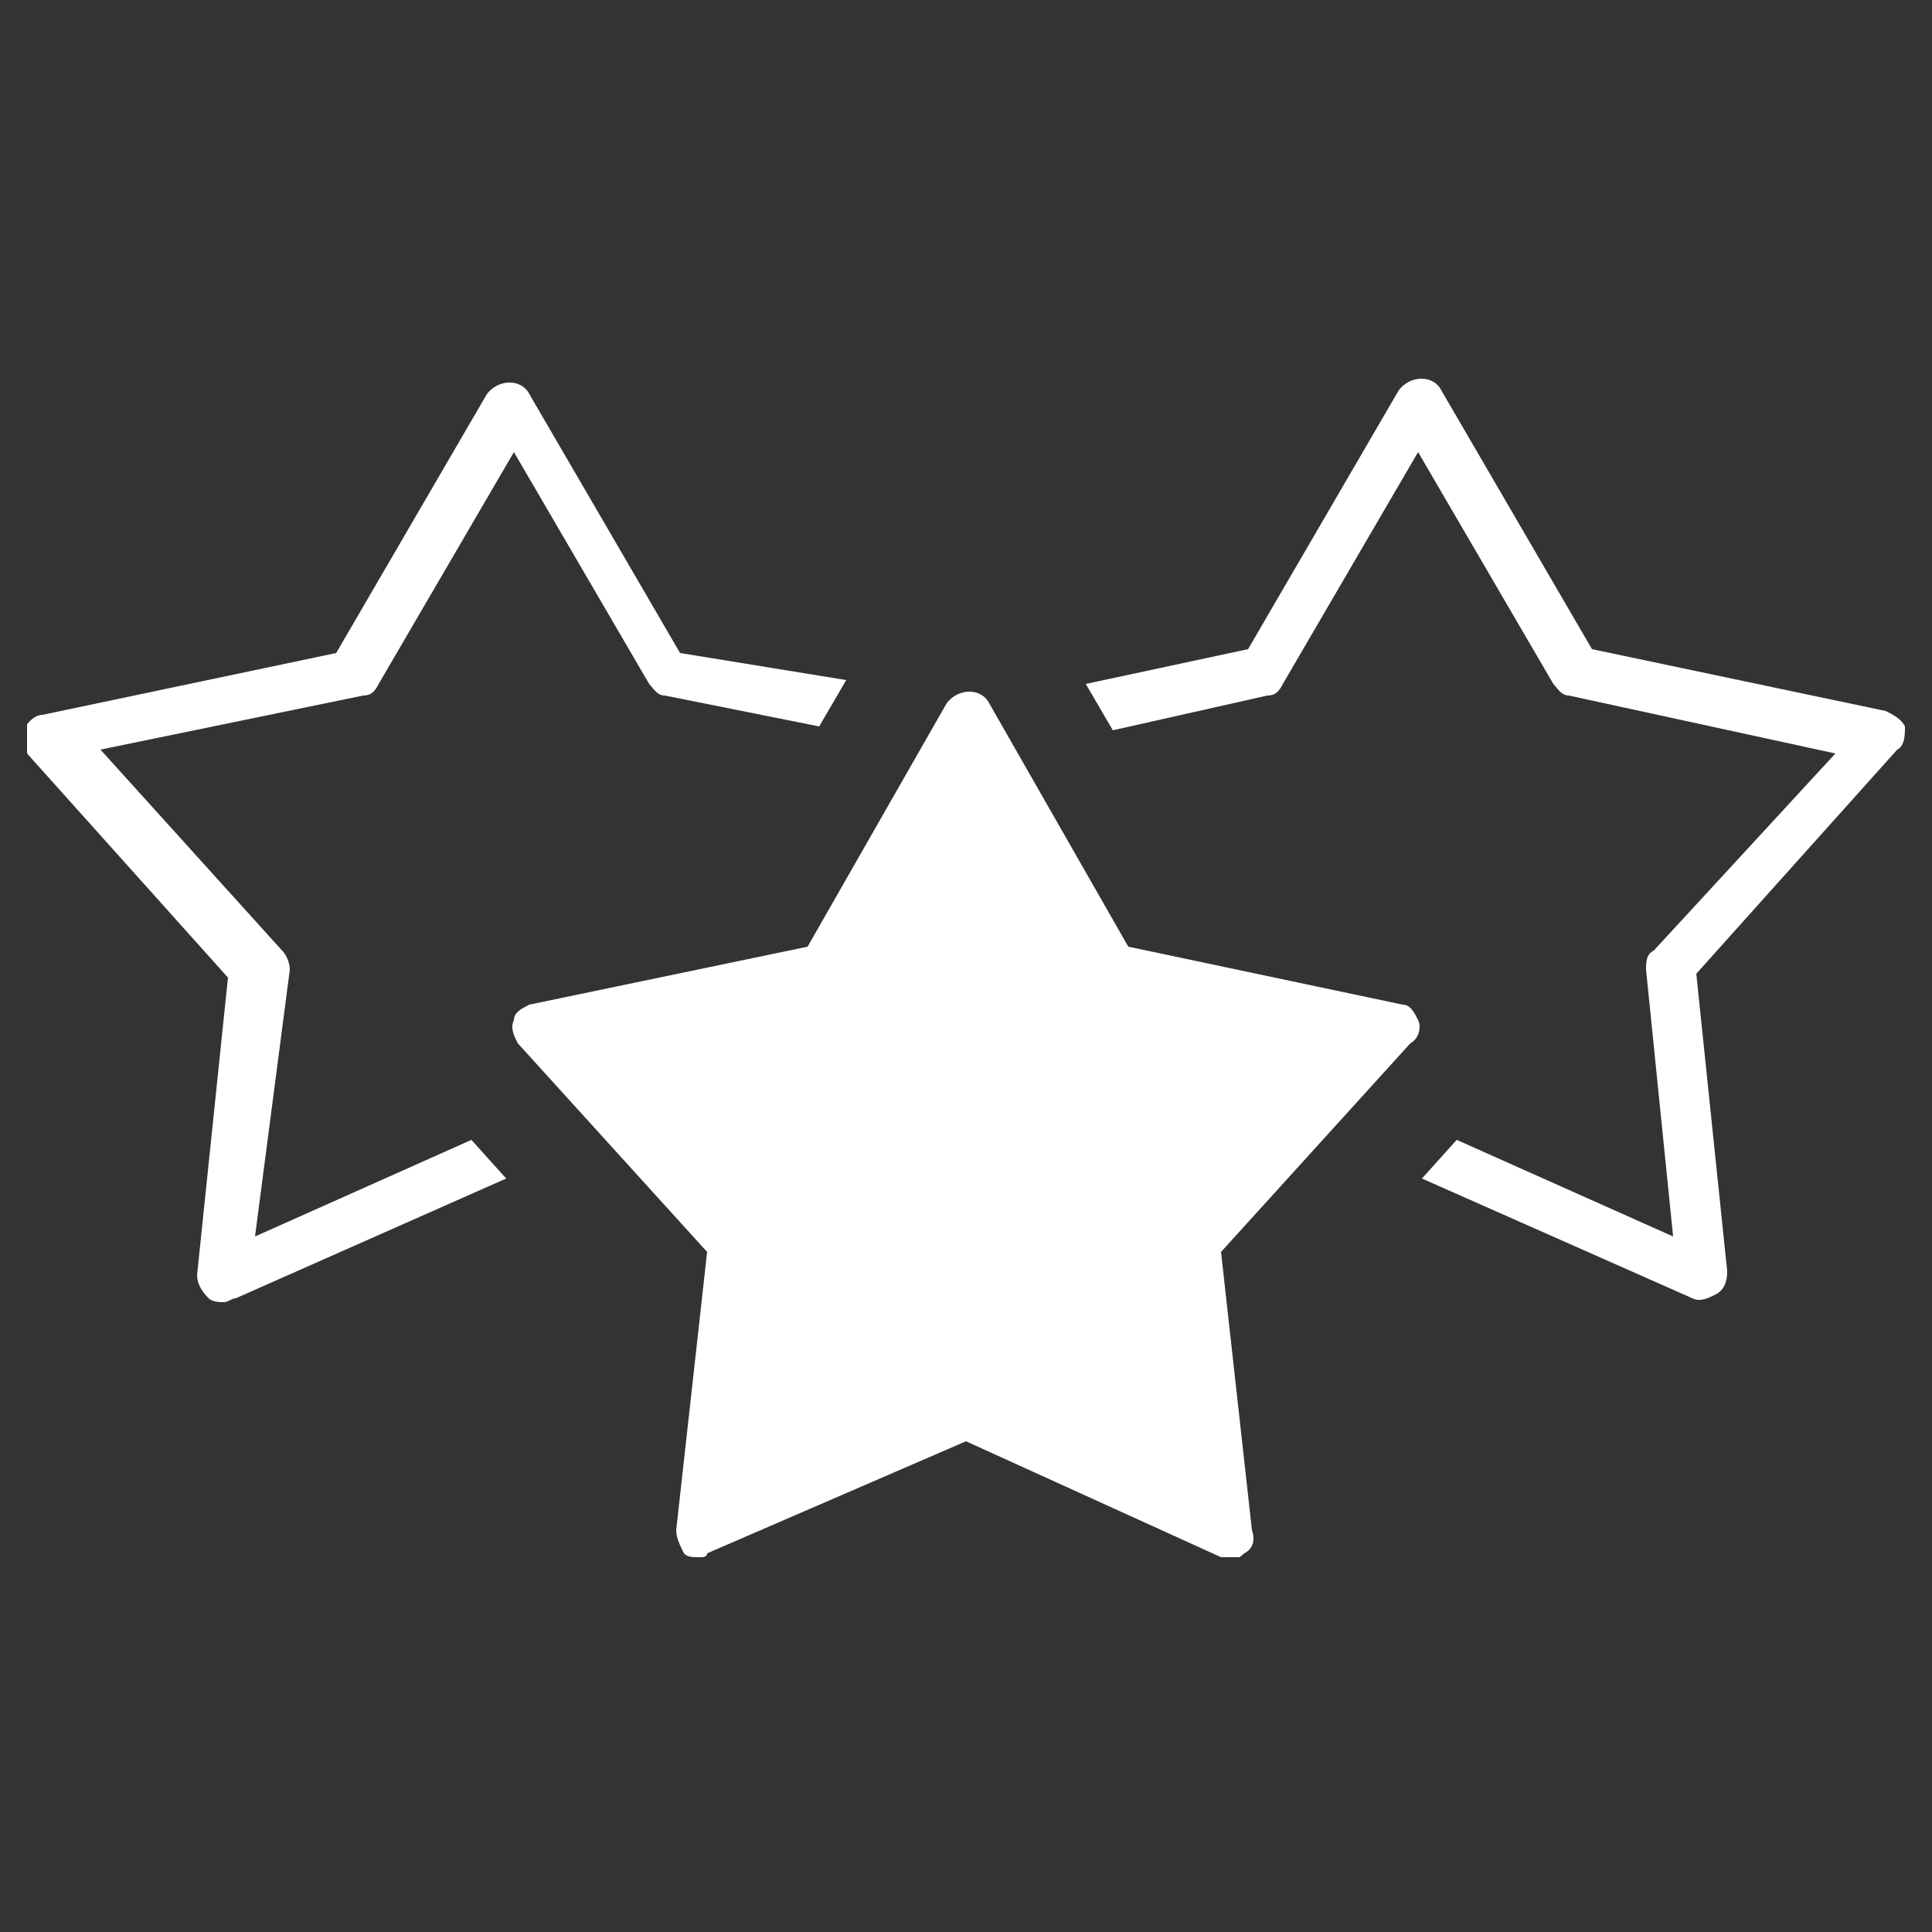
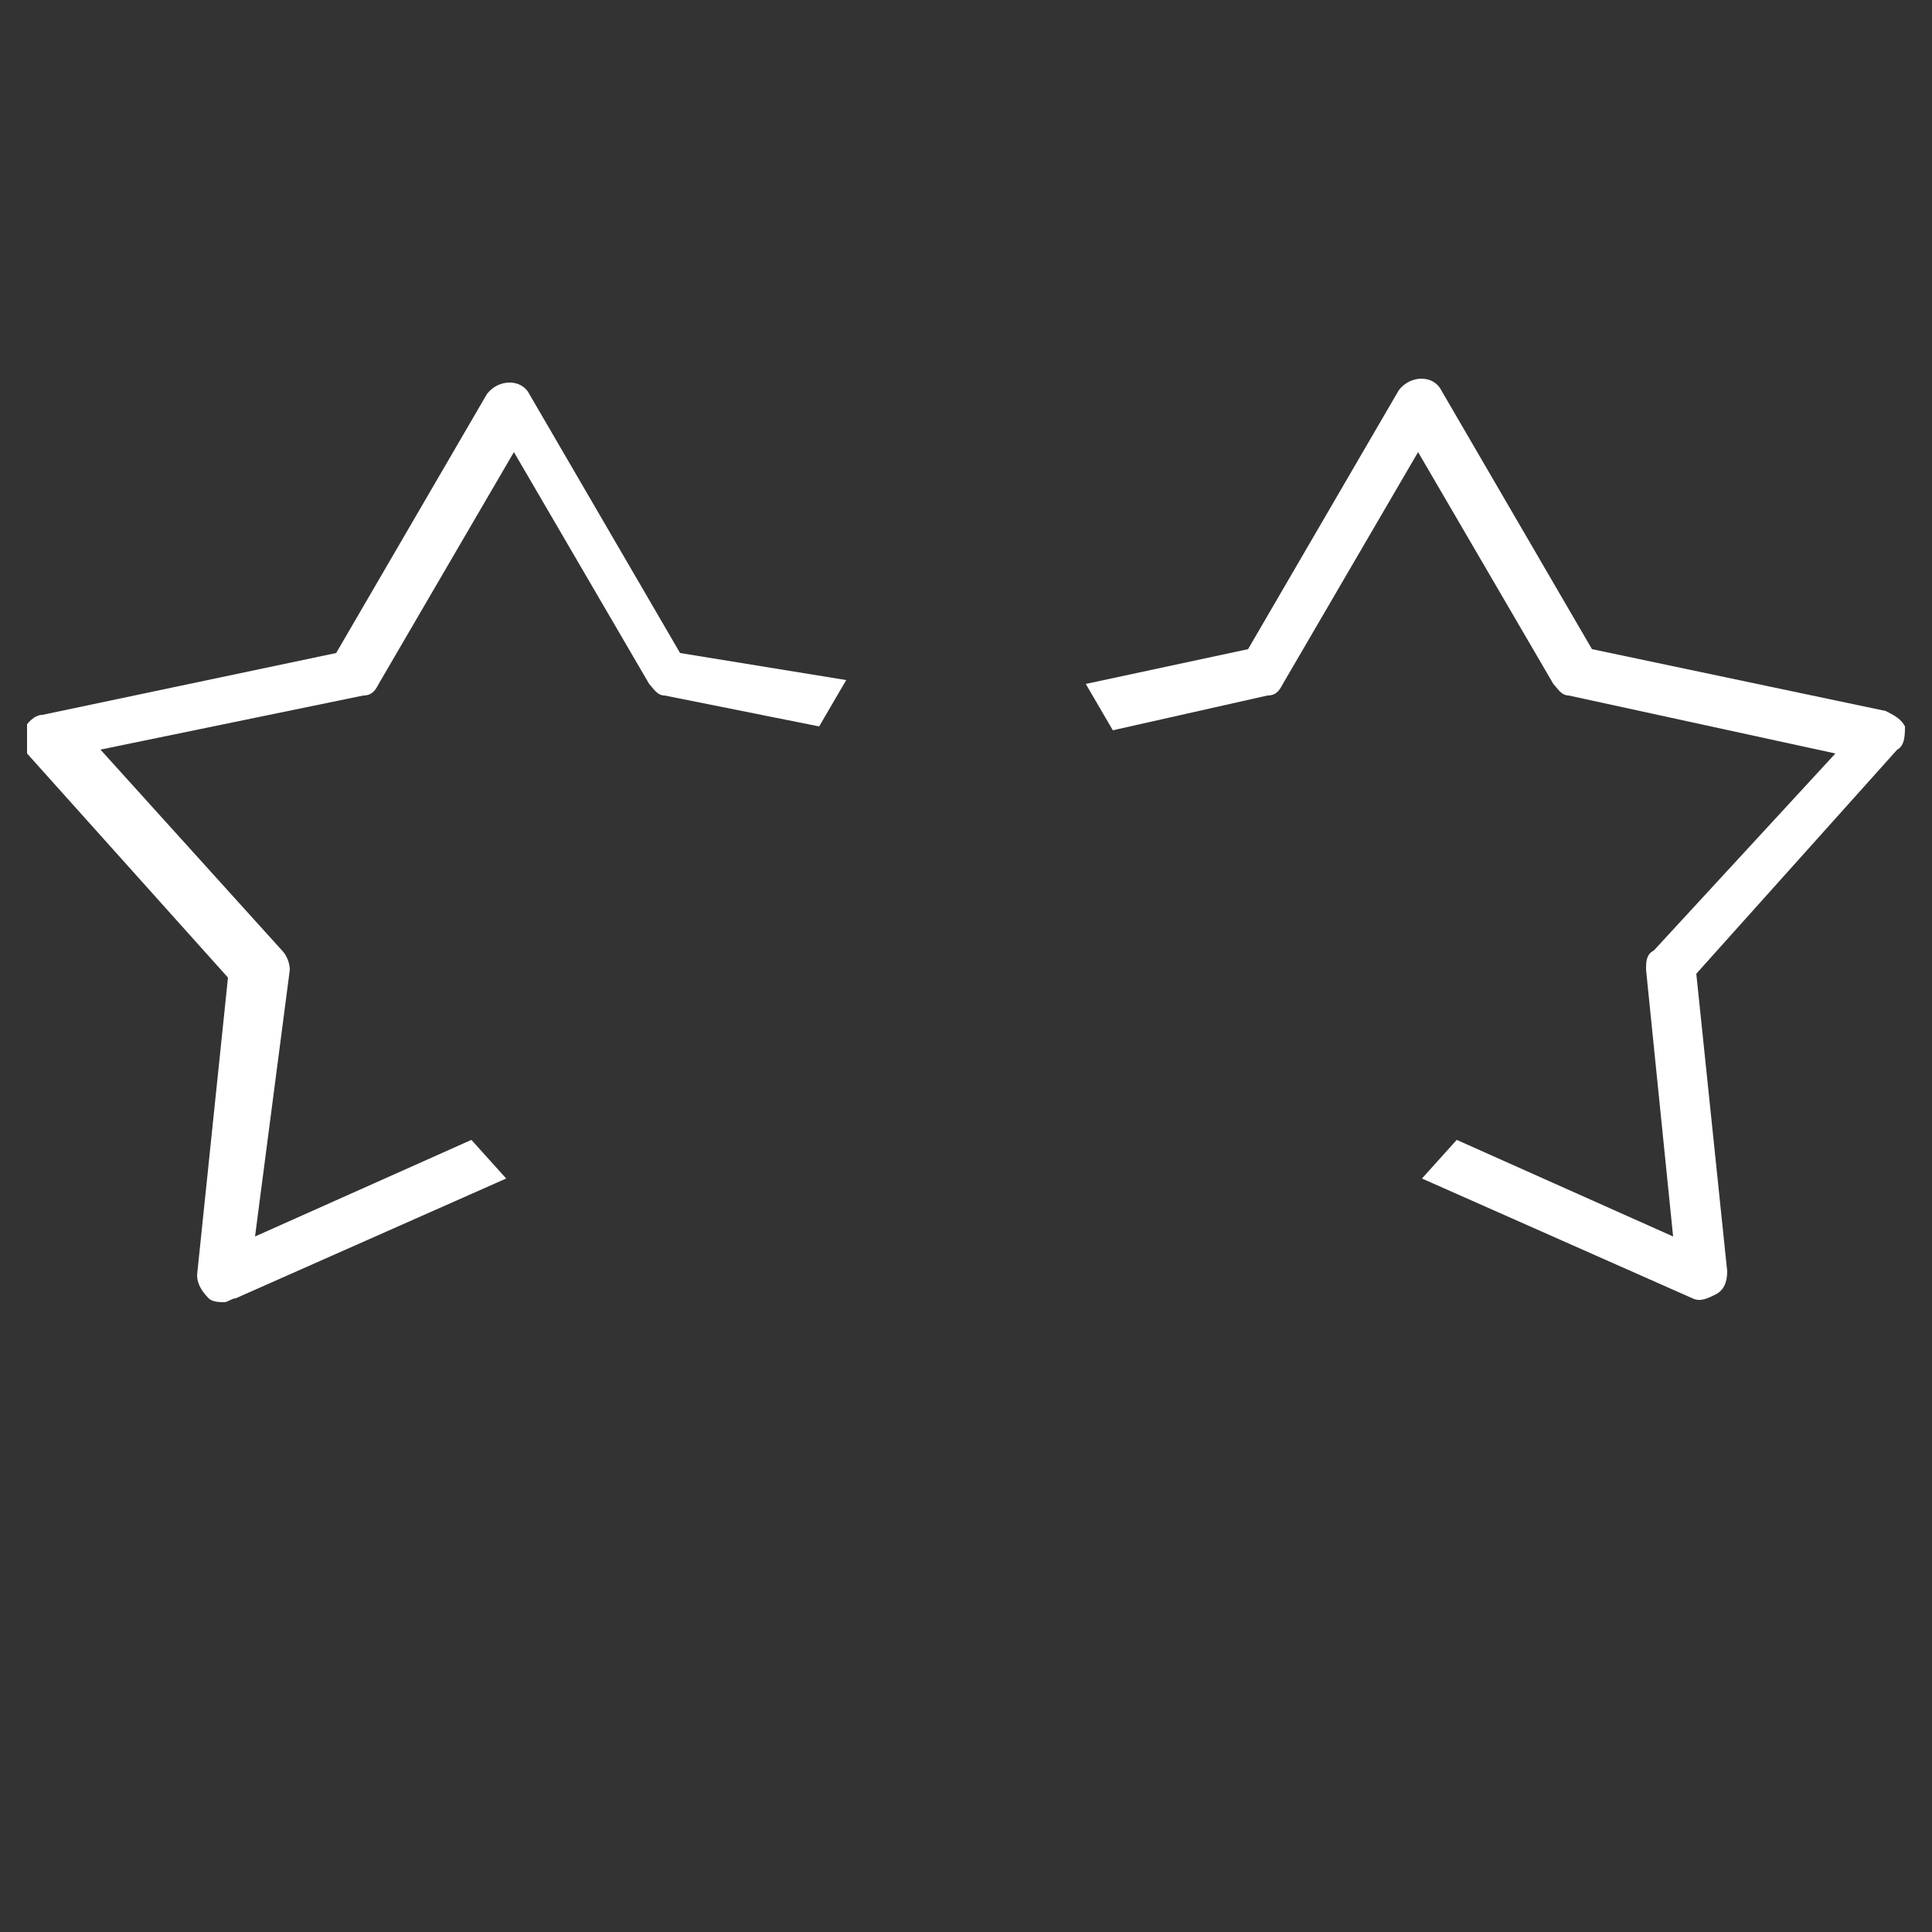
<svg xmlns="http://www.w3.org/2000/svg" xmlns:xlink="http://www.w3.org/1999/xlink" version="1.1" id="Layer_1" x="0px" y="0px" viewBox="0 0 50 50" style="enable-background:new 0 0 50 50;" xml:space="preserve">
  <rect x="0" y="0" width="50" height="50" fill="#333333" stroke="none" />
  <style type="text/css">
	.st0{clip-path:url(#SVGID_00000042017261186511529650000015516385932316587409_);}
	.st1{fill:#FFFFFF;}
</style>
  <g>
    <defs>
      <rect id="SVGID_1_" x="0.7" y="9.7" width="48.6" height="30.6" />
    </defs>
    <clipPath id="SVGID_00000069378496267960469350000005570787969438531719_">
      <use xlink:href="#SVGID_1_" style="overflow:visible;" />
    </clipPath>
    <g style="clip-path:url(#SVGID_00000069378496267960469350000005570787969438531719_);">
      <path class="st1" d="M21.9,17.6l-0.7,1.2L17.2,18c-0.2,0-0.3-0.2-0.4-0.3l-3.5-6l-3.5,6c-0.1,0.2-0.2,0.3-0.4,0.3l-6.8,1.4    l4.7,5.2c0.1,0.1,0.2,0.3,0.2,0.5L6.6,32l5.6-2.5l0.9,1l-7,3.1c-0.1,0-0.2,0.1-0.3,0.1c-0.1,0-0.3,0-0.4-0.1    c-0.2-0.2-0.3-0.4-0.3-0.6l0.8-7.7l-5.2-5.8c-0.2-0.2-0.2-0.4-0.1-0.6c0.1-0.2,0.3-0.4,0.5-0.4l7.6-1.6l3.9-6.7    c0.3-0.4,0.9-0.4,1.1,0l3.9,6.7L21.9,17.6z" />
      <path class="st1" d="M49.1,19.4l-5.2,5.8l0.8,7.7c0,0.3-0.1,0.5-0.3,0.6c-0.2,0.1-0.4,0.2-0.6,0.1l-7-3.1l0.9-1l5.6,2.5l-0.7-6.9    c0-0.2,0-0.4,0.2-0.5l4.7-5.1L40.6,18c-0.2,0-0.3-0.2-0.4-0.3l-3.5-6l-3.5,6c-0.1,0.2-0.2,0.3-0.4,0.3l-4,0.9l-0.7-1.2l4.2-0.9    l3.9-6.7c0.3-0.4,0.9-0.4,1.1,0l3.9,6.7l7.6,1.6c0.2,0.1,0.4,0.2,0.5,0.4C49.3,19,49.3,19.3,49.1,19.4L49.1,19.4z" />
-       <path class="st1" d="M36.7,26.4c-0.1-0.2-0.2-0.4-0.4-0.4l-7.1-1.5l-3.6-6.3c-0.2-0.4-0.8-0.4-1.1,0l-3.6,6.3L13.7,26    c-0.2,0.1-0.4,0.2-0.4,0.4c-0.1,0.2,0,0.4,0.1,0.6l4.9,5.4l-0.8,7.2c0,0.2,0.1,0.4,0.2,0.6c0.1,0.1,0.2,0.1,0.4,0.1    c0.1,0,0.2,0,0.2-0.1l6.7-2.9l6.6,3c0.2,0.1,0.4,0.1,0.6-0.1c0.2-0.1,0.3-0.3,0.2-0.6l-0.8-7.2l4.9-5.4    C36.7,26.9,36.8,26.6,36.7,26.4L36.7,26.4z" />
    </g>
  </g>
</svg>